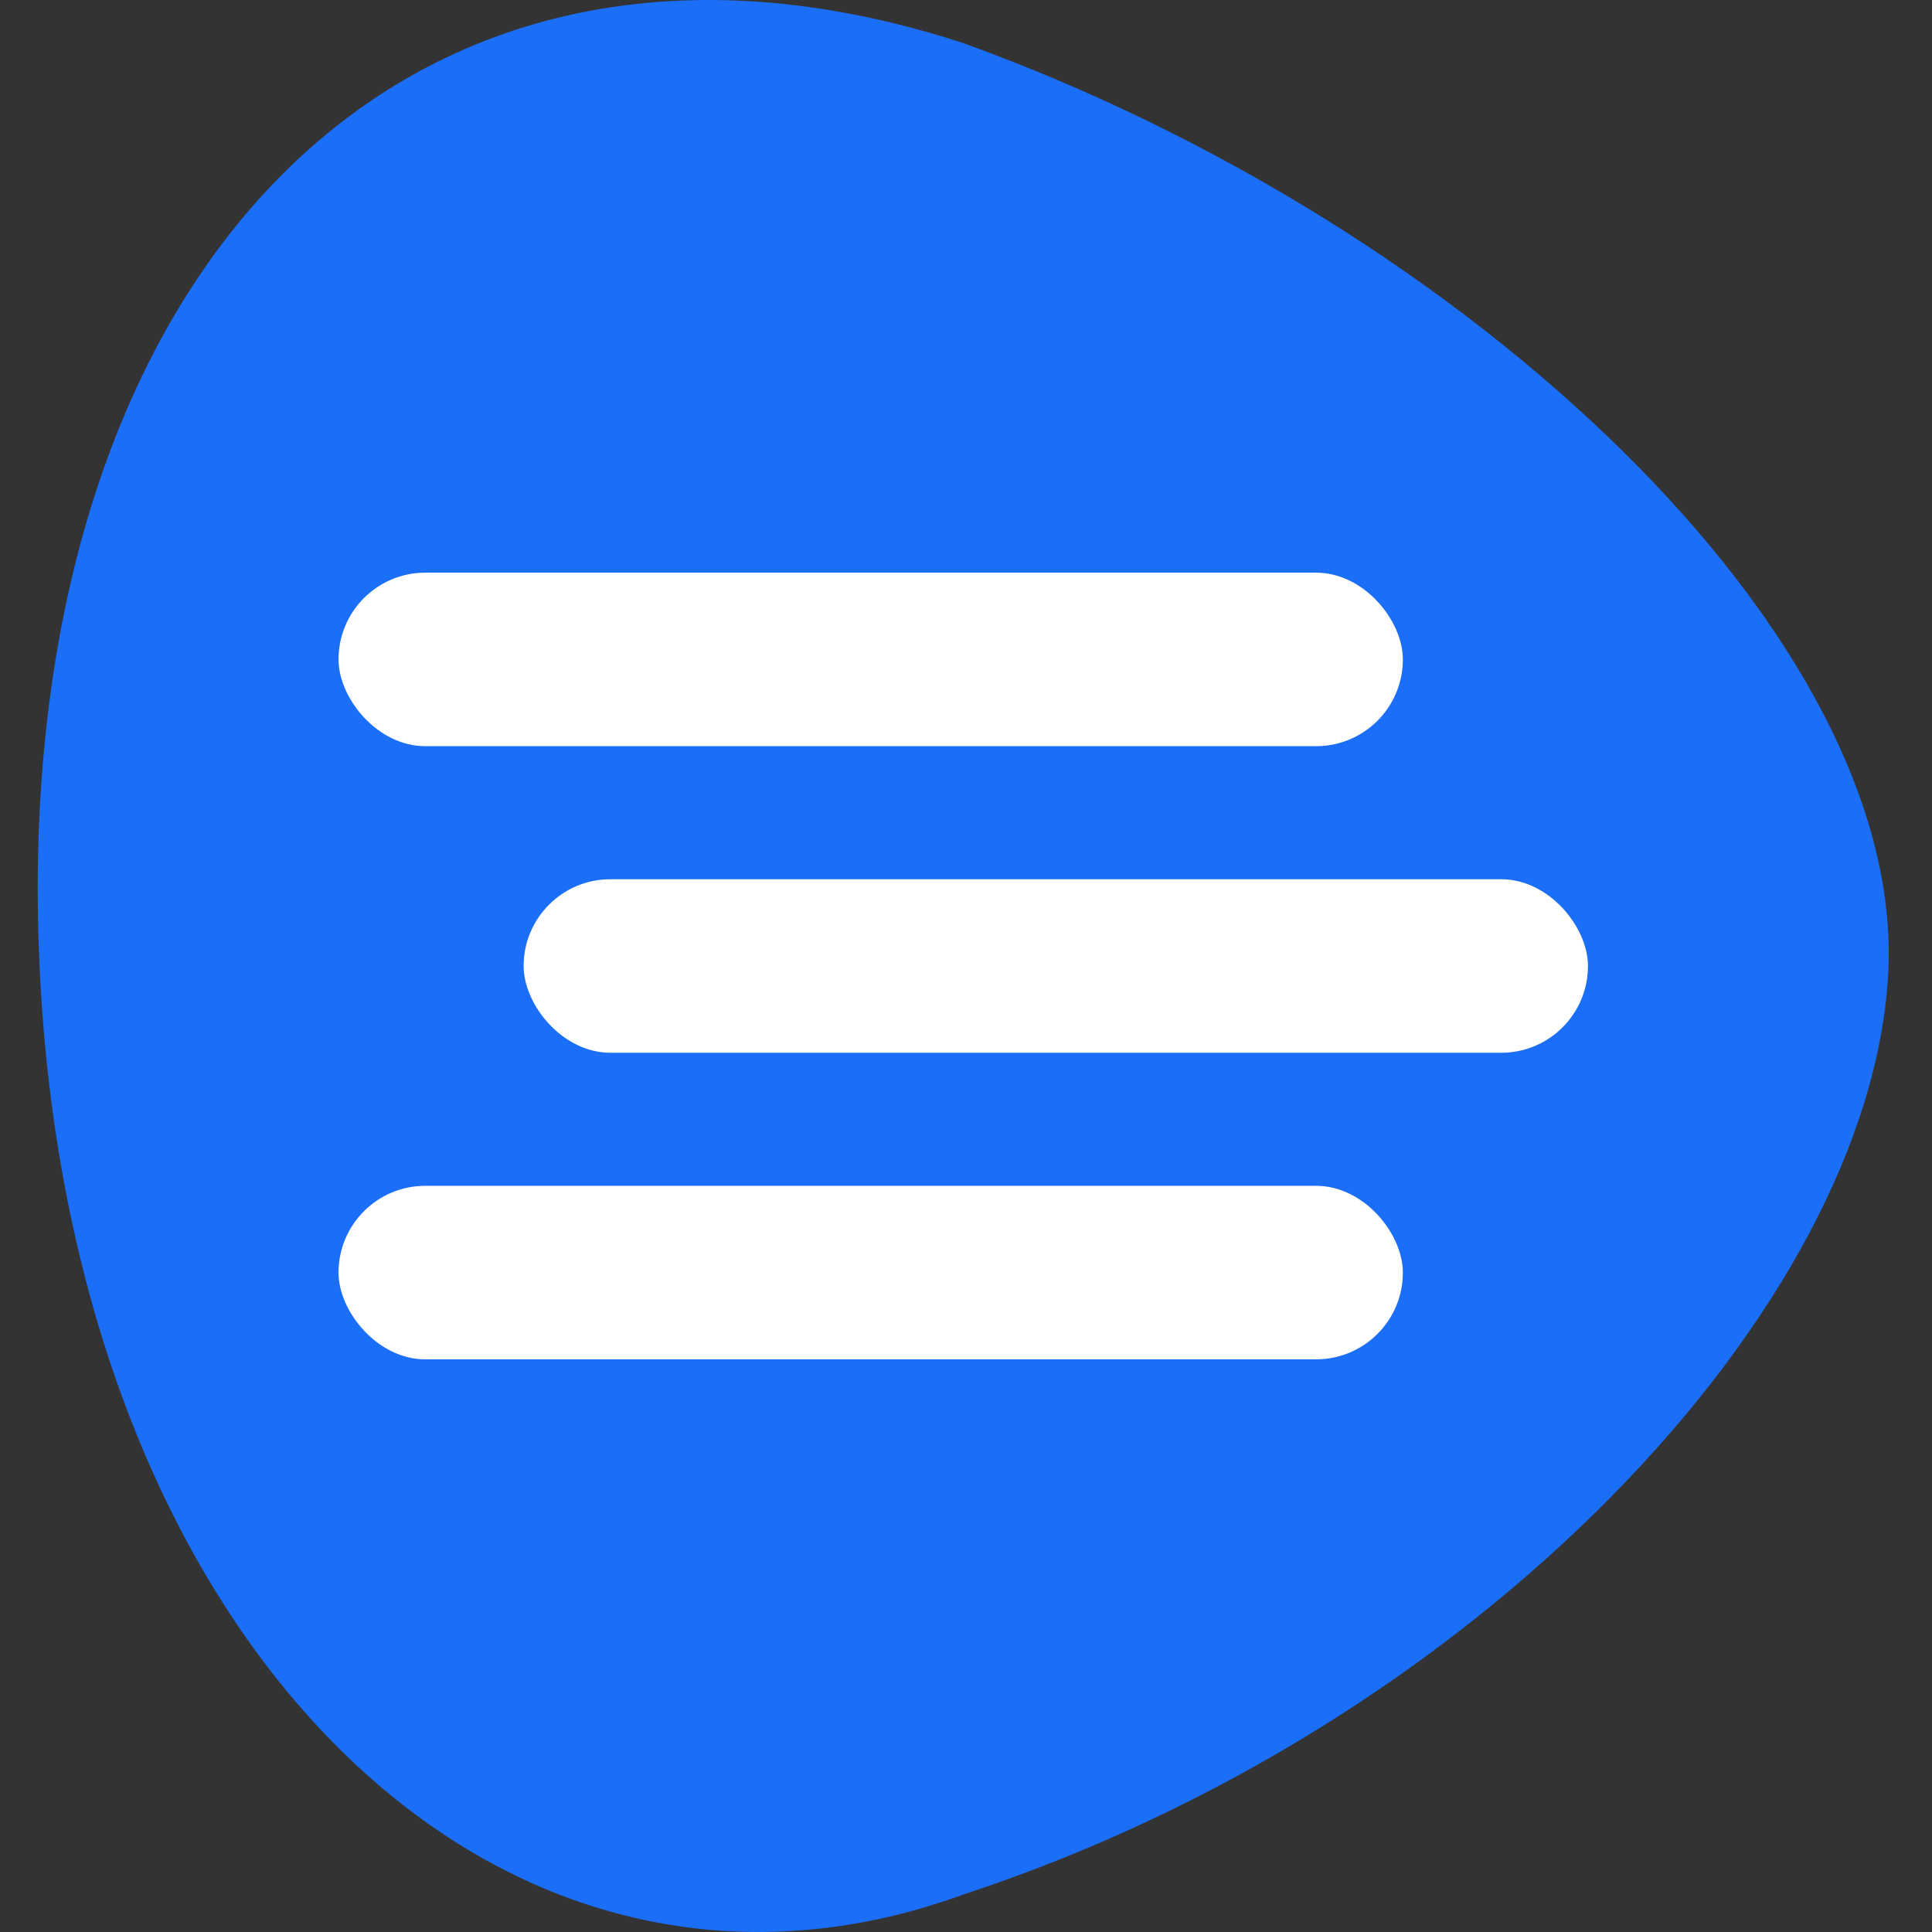
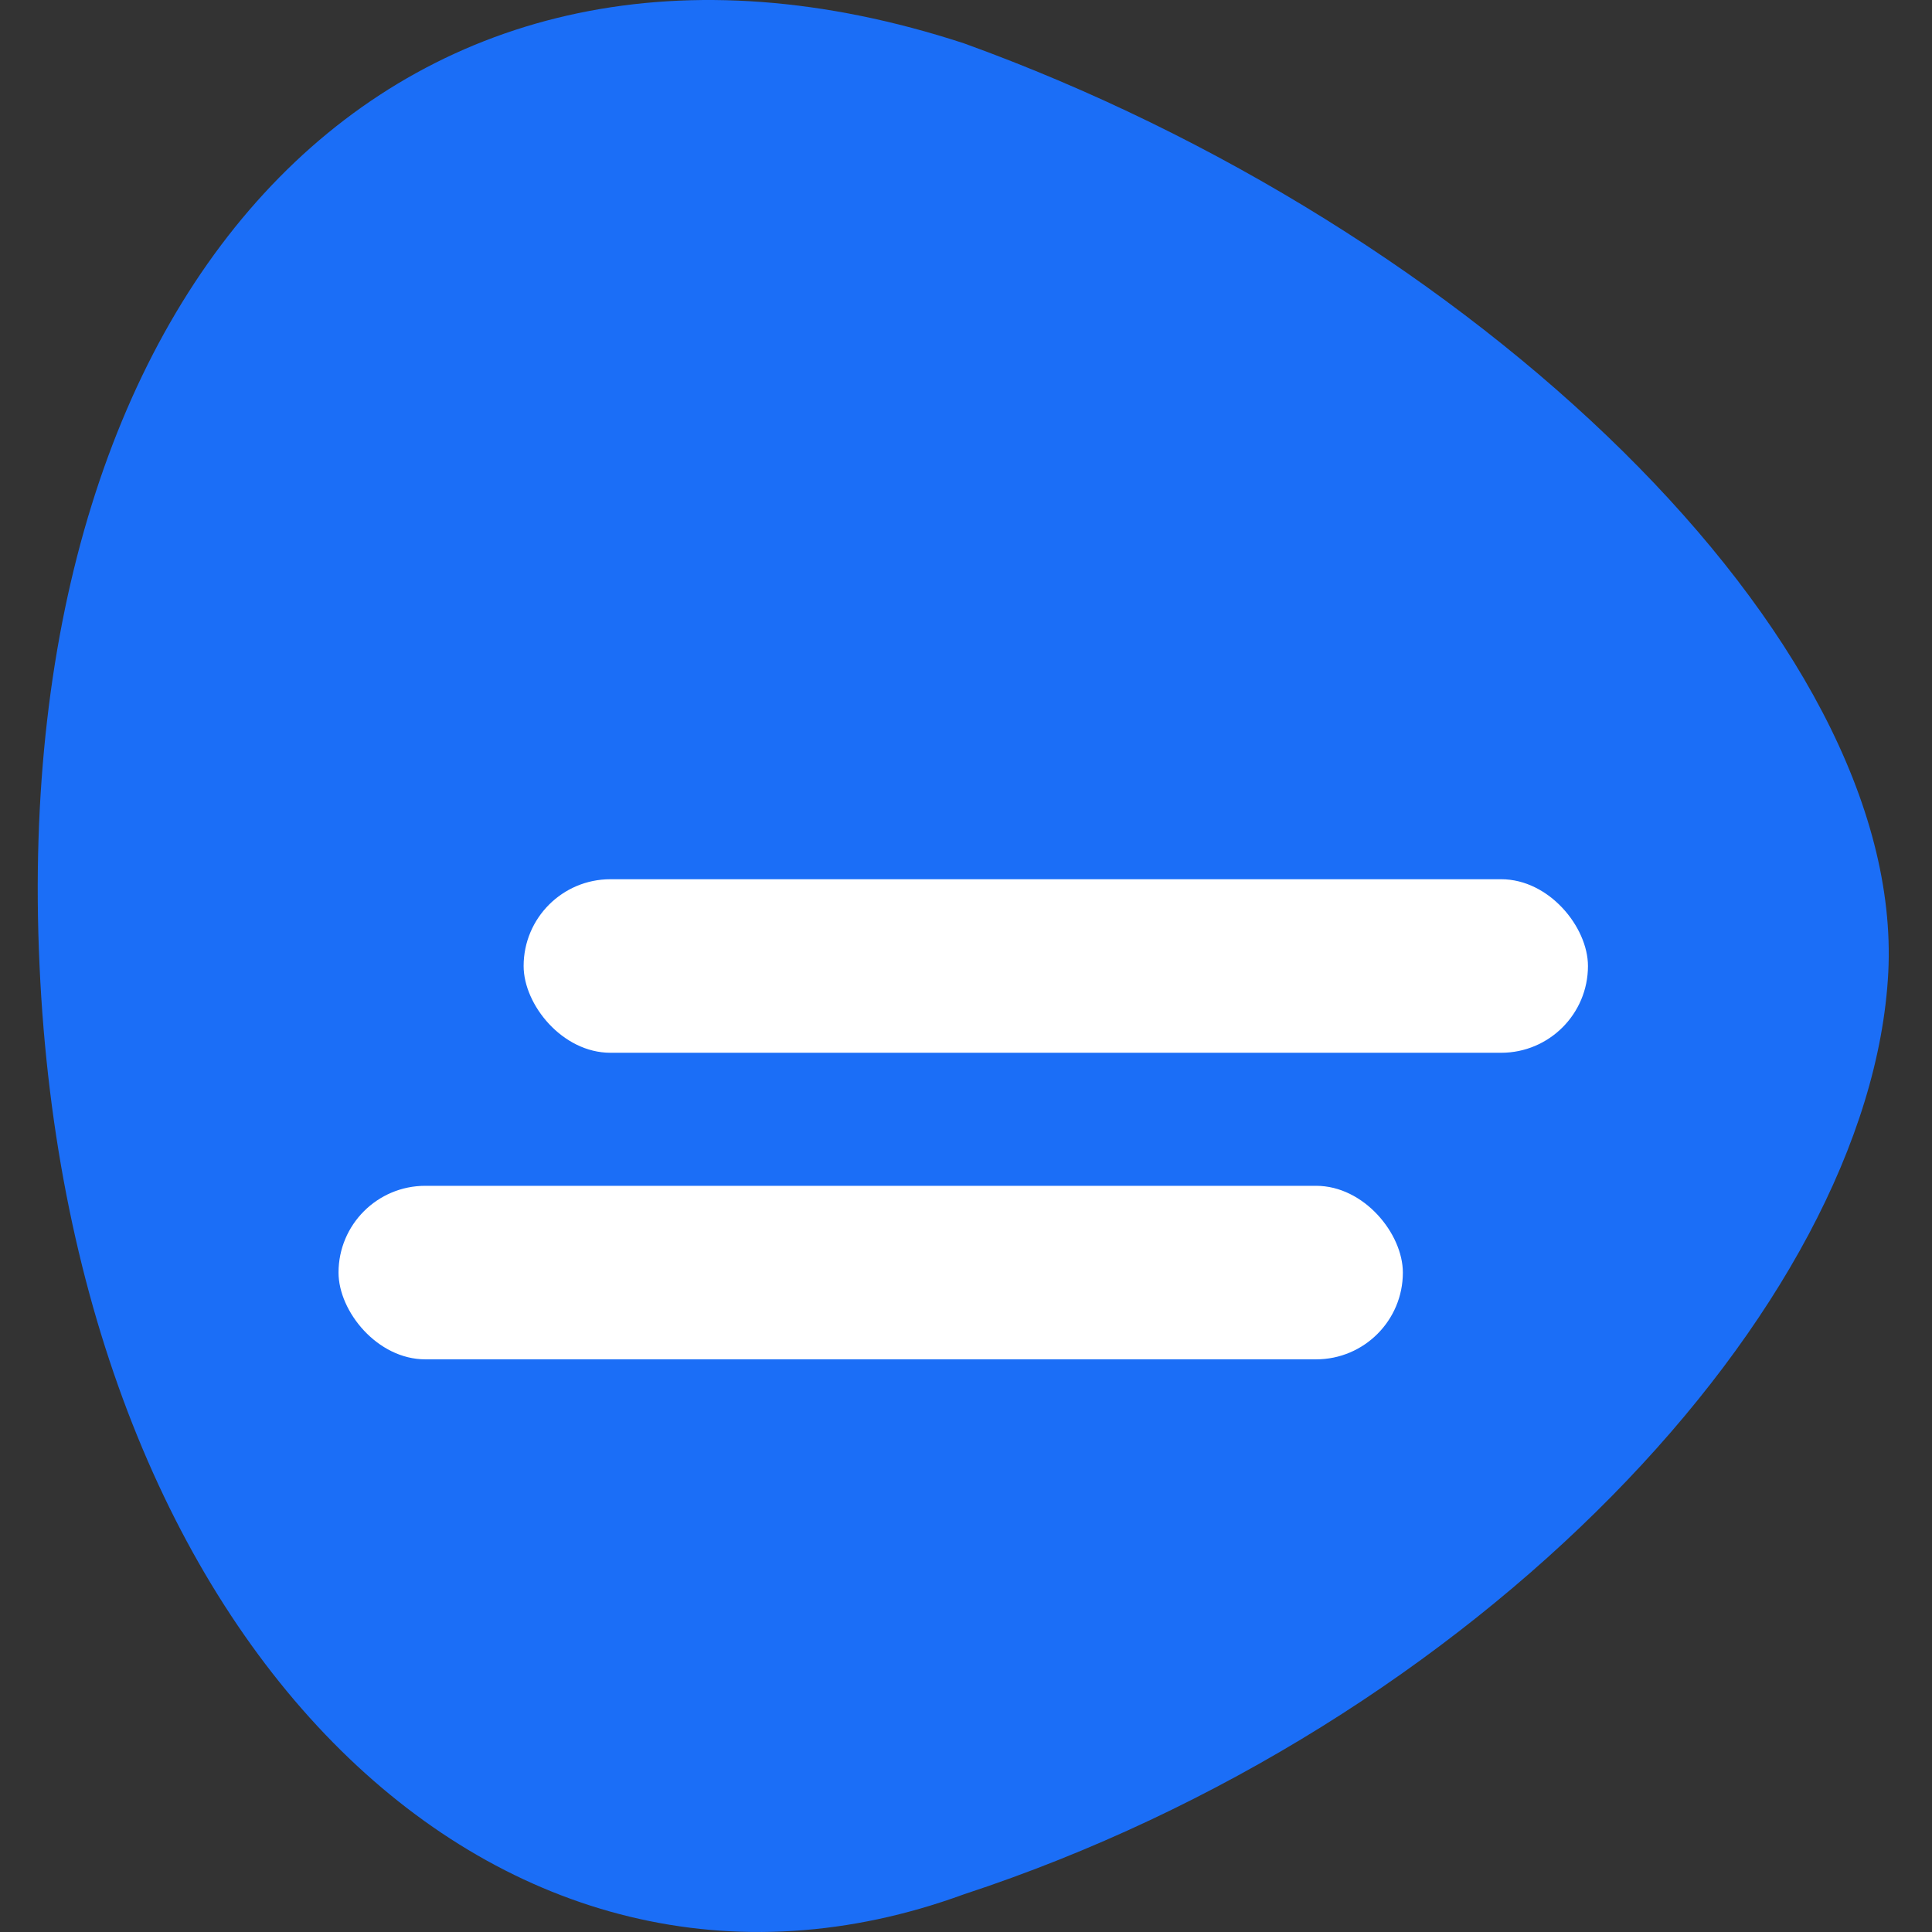
<svg xmlns="http://www.w3.org/2000/svg" width="471" height="471" viewBox="0 0 471 471" fill="none">
  <rect x="0" y="0" width="471" height="471" fill="#333333" stroke="none" />
  <path d="M9.635 235.321C17.183 402.645 122.855 502.86 234.988 461.813C359.914 420.767 456.12 318.951 460.342 237.05C464.435 155.534 358.827 55.319 234.988 10.559C98.1 -34.202 1.895 67.614 9.635 235.321Z" fill="#1B6EF7" />
-   <rect x="82.529" y="139.607" width="259.473" height="42.305" rx="21.153" fill="white" />
  <rect x="82.529" y="289.087" width="259.473" height="42.305" rx="21.153" fill="white" />
  <rect x="127.654" y="214.348" width="259.473" height="42.305" rx="21.153" fill="white" />
</svg>